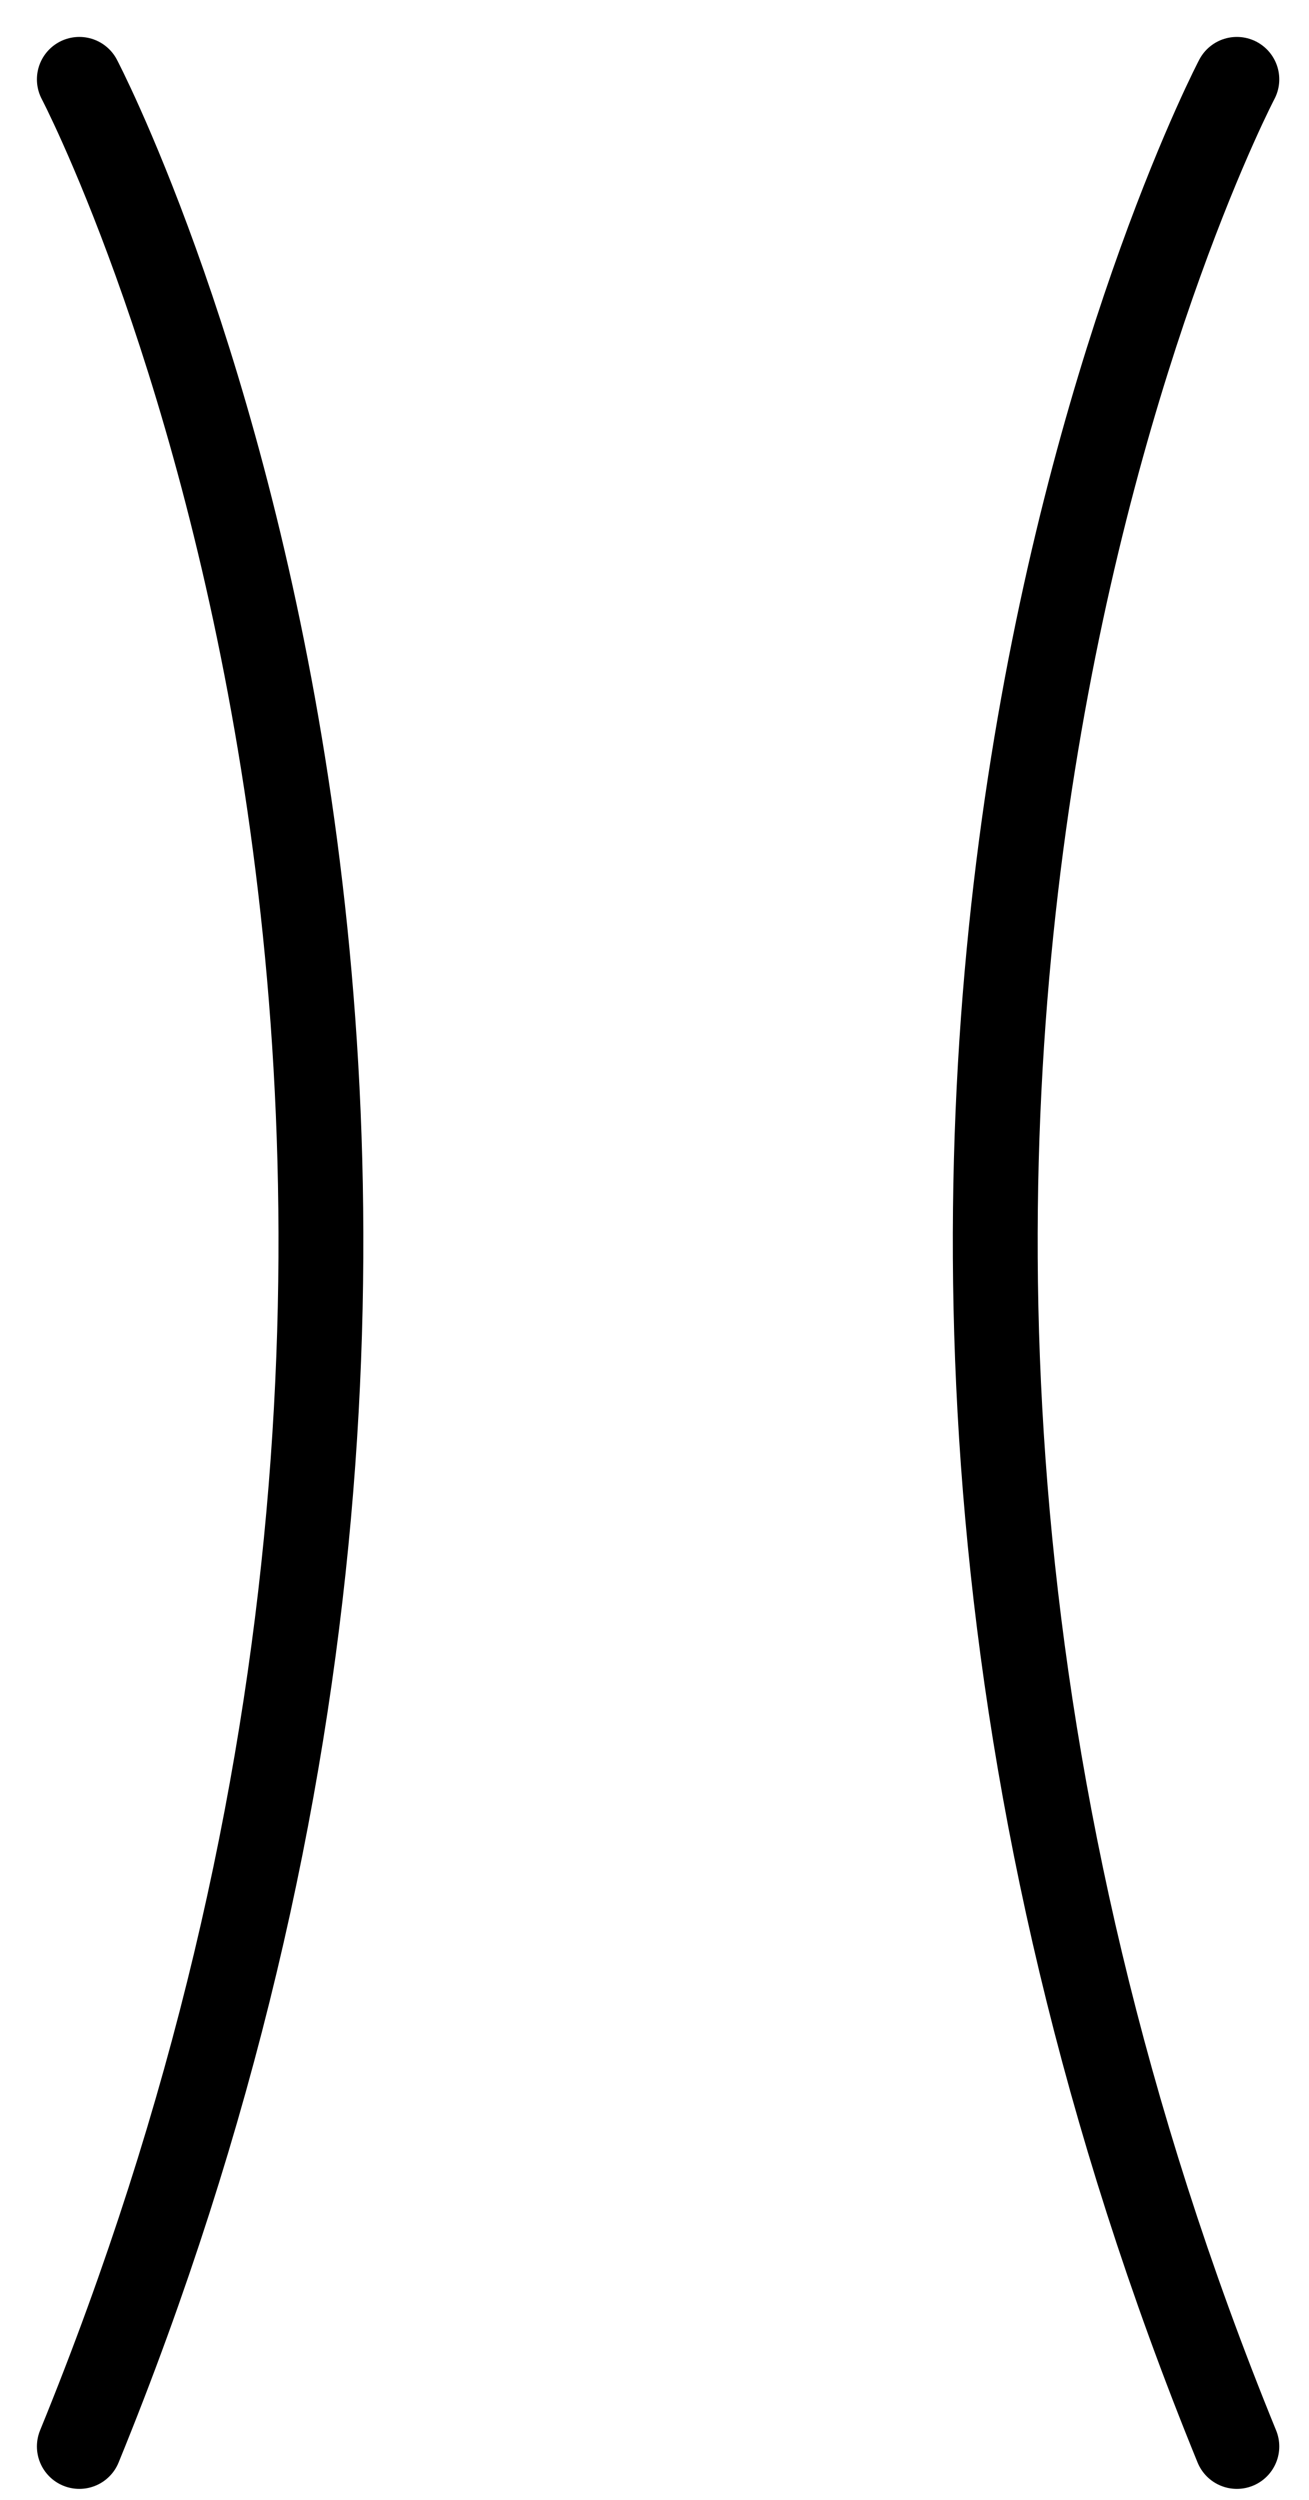
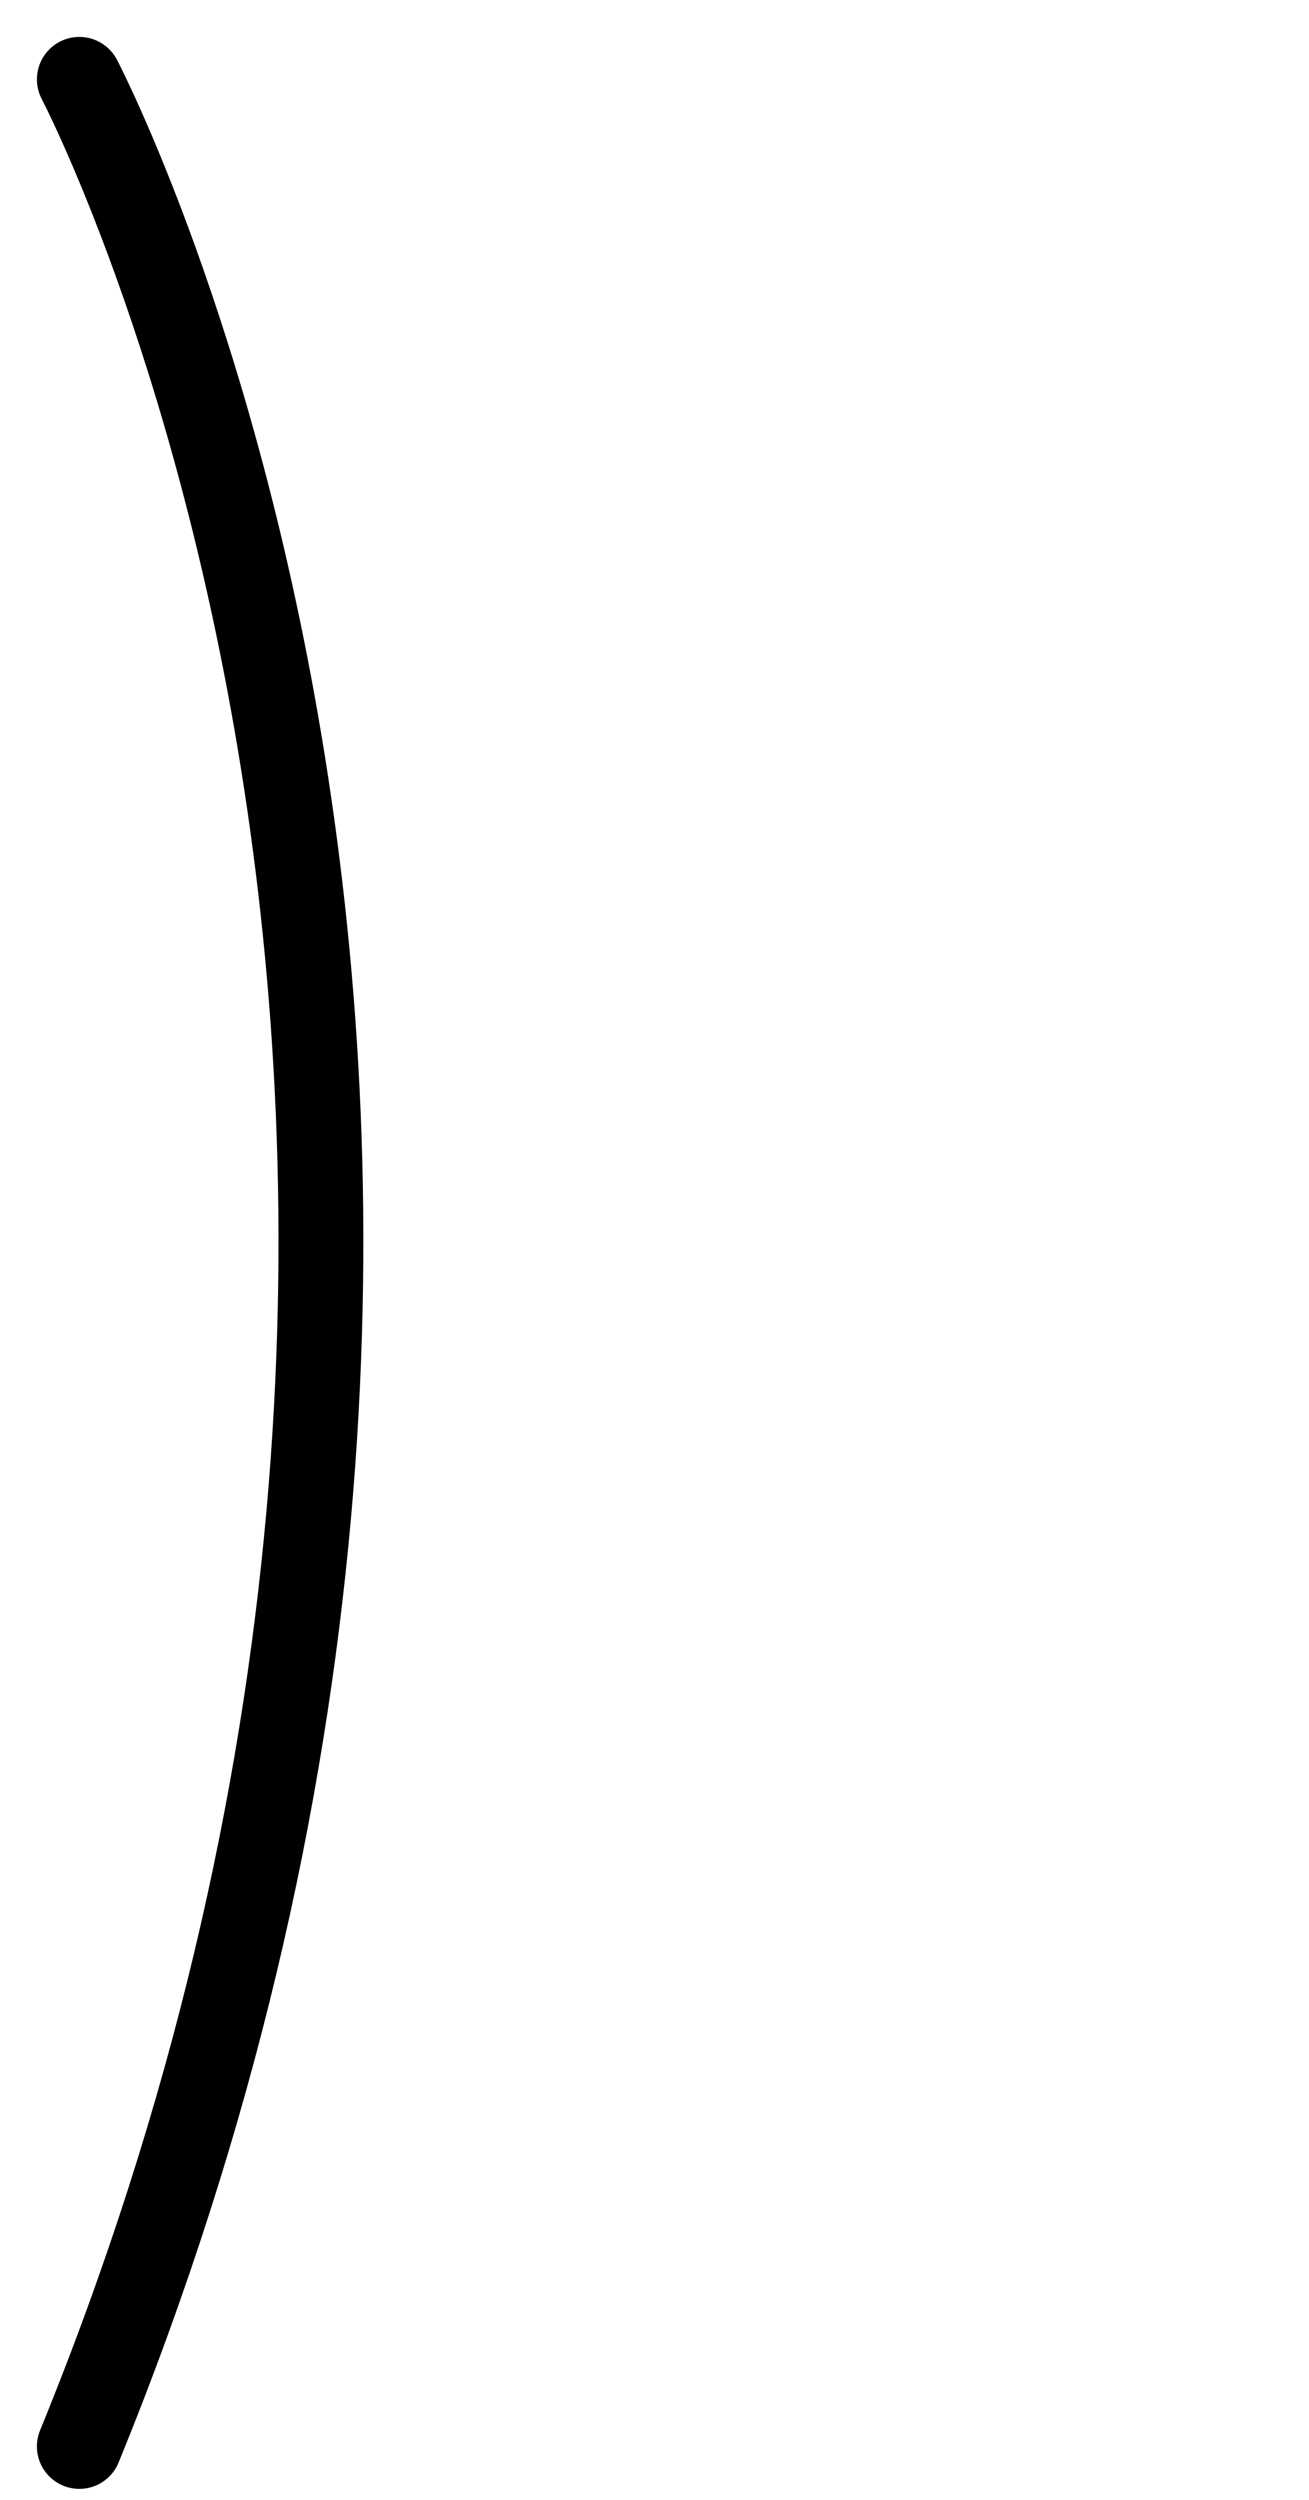
<svg xmlns="http://www.w3.org/2000/svg" fill="none" viewBox="0 0 33 63" height="63" width="33">
  <path stroke-linejoin="round" stroke-linecap="round" stroke-width="2.139" stroke="black" d="M2 2C2 2 15.704 28.119 2 61.654" />
-   <path stroke-linejoin="round" stroke-linecap="round" stroke-width="2.139" stroke="black" d="M31.181 2C31.181 2 17.477 28.119 31.181 61.654" />
</svg>